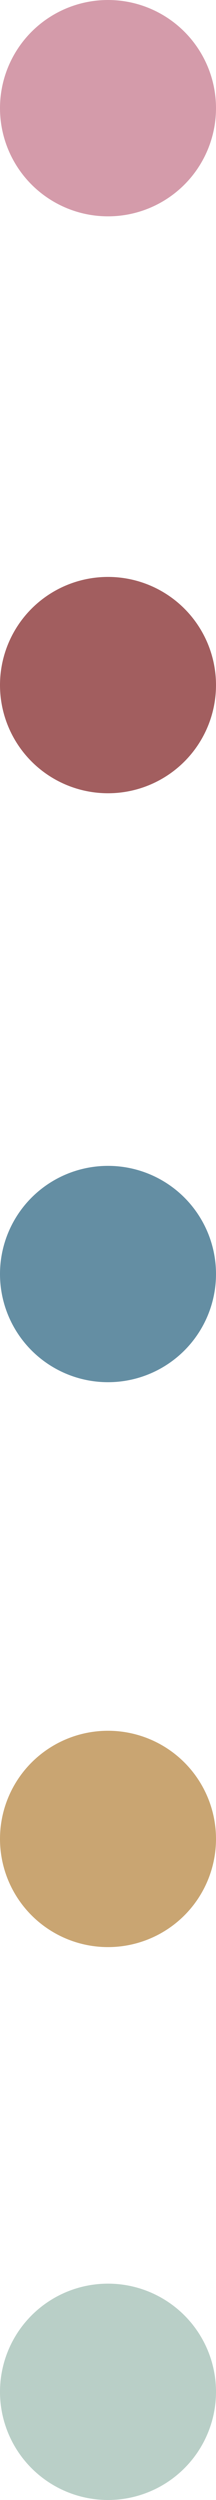
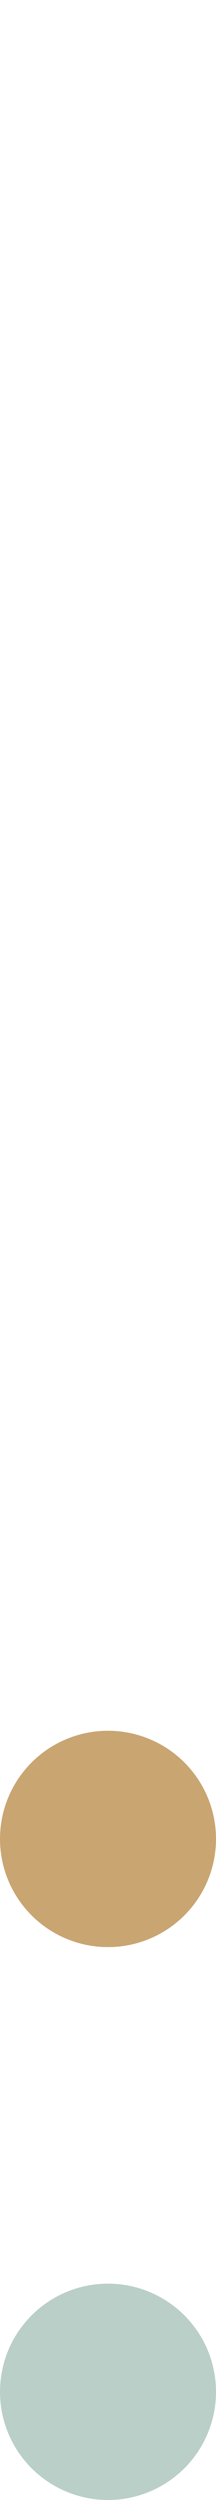
<svg xmlns="http://www.w3.org/2000/svg" width="18" height="208" viewBox="0 0 18 208">
  <g id="グループ_3905" data-name="グループ 3905" transform="translate(-951 -1479)">
-     <circle id="楕円形_12" data-name="楕円形 12" cx="9" cy="9" r="9" transform="translate(969 1479) rotate(90)" fill="#d49baa" />
-     <circle id="楕円形_13" data-name="楕円形 13" cx="9" cy="9" r="9" transform="translate(969 1527) rotate(90)" fill="#a25e5f" />
-     <circle id="楕円形_14" data-name="楕円形 14" cx="9" cy="9" r="9" transform="translate(969 1576) rotate(90)" fill="#648ea3" />
    <circle id="楕円形_15" data-name="楕円形 15" cx="9" cy="9" r="9" transform="translate(969 1623) rotate(90)" fill="#c9a572" />
    <circle id="楕円形_16" data-name="楕円形 16" cx="9" cy="9" r="9" transform="translate(969 1669) rotate(90)" fill="#b9cfc7" />
  </g>
</svg>